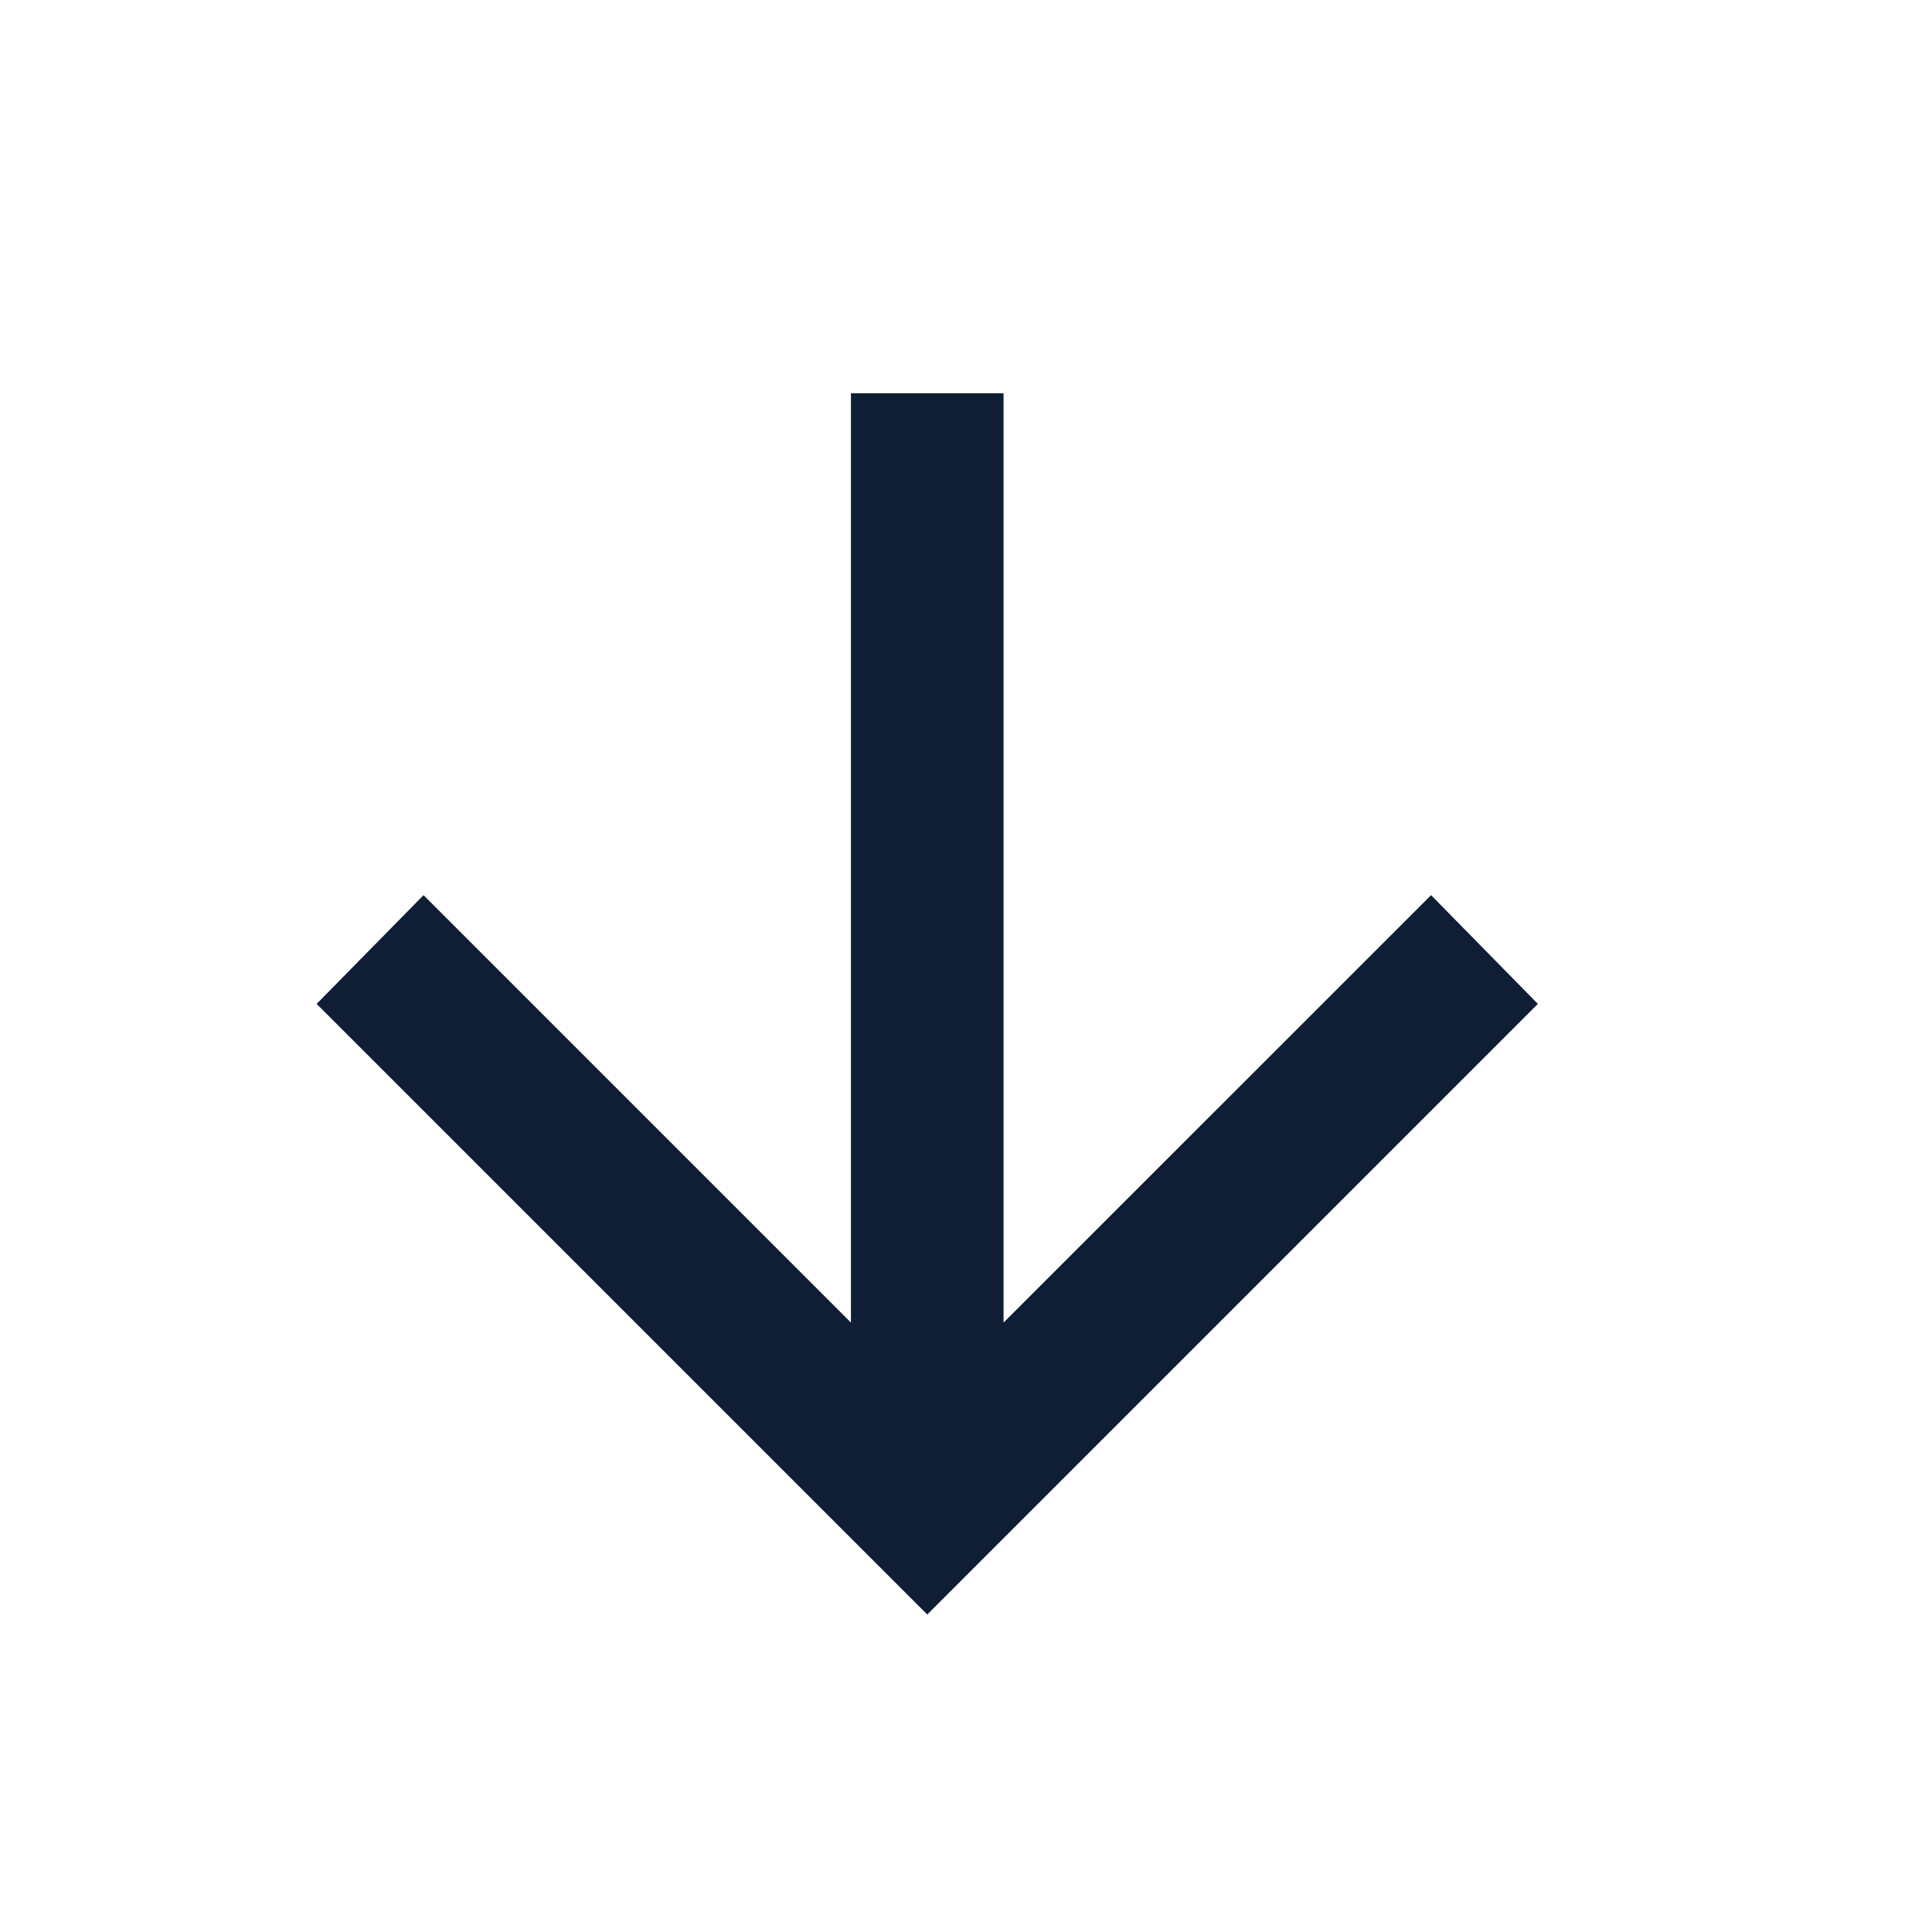
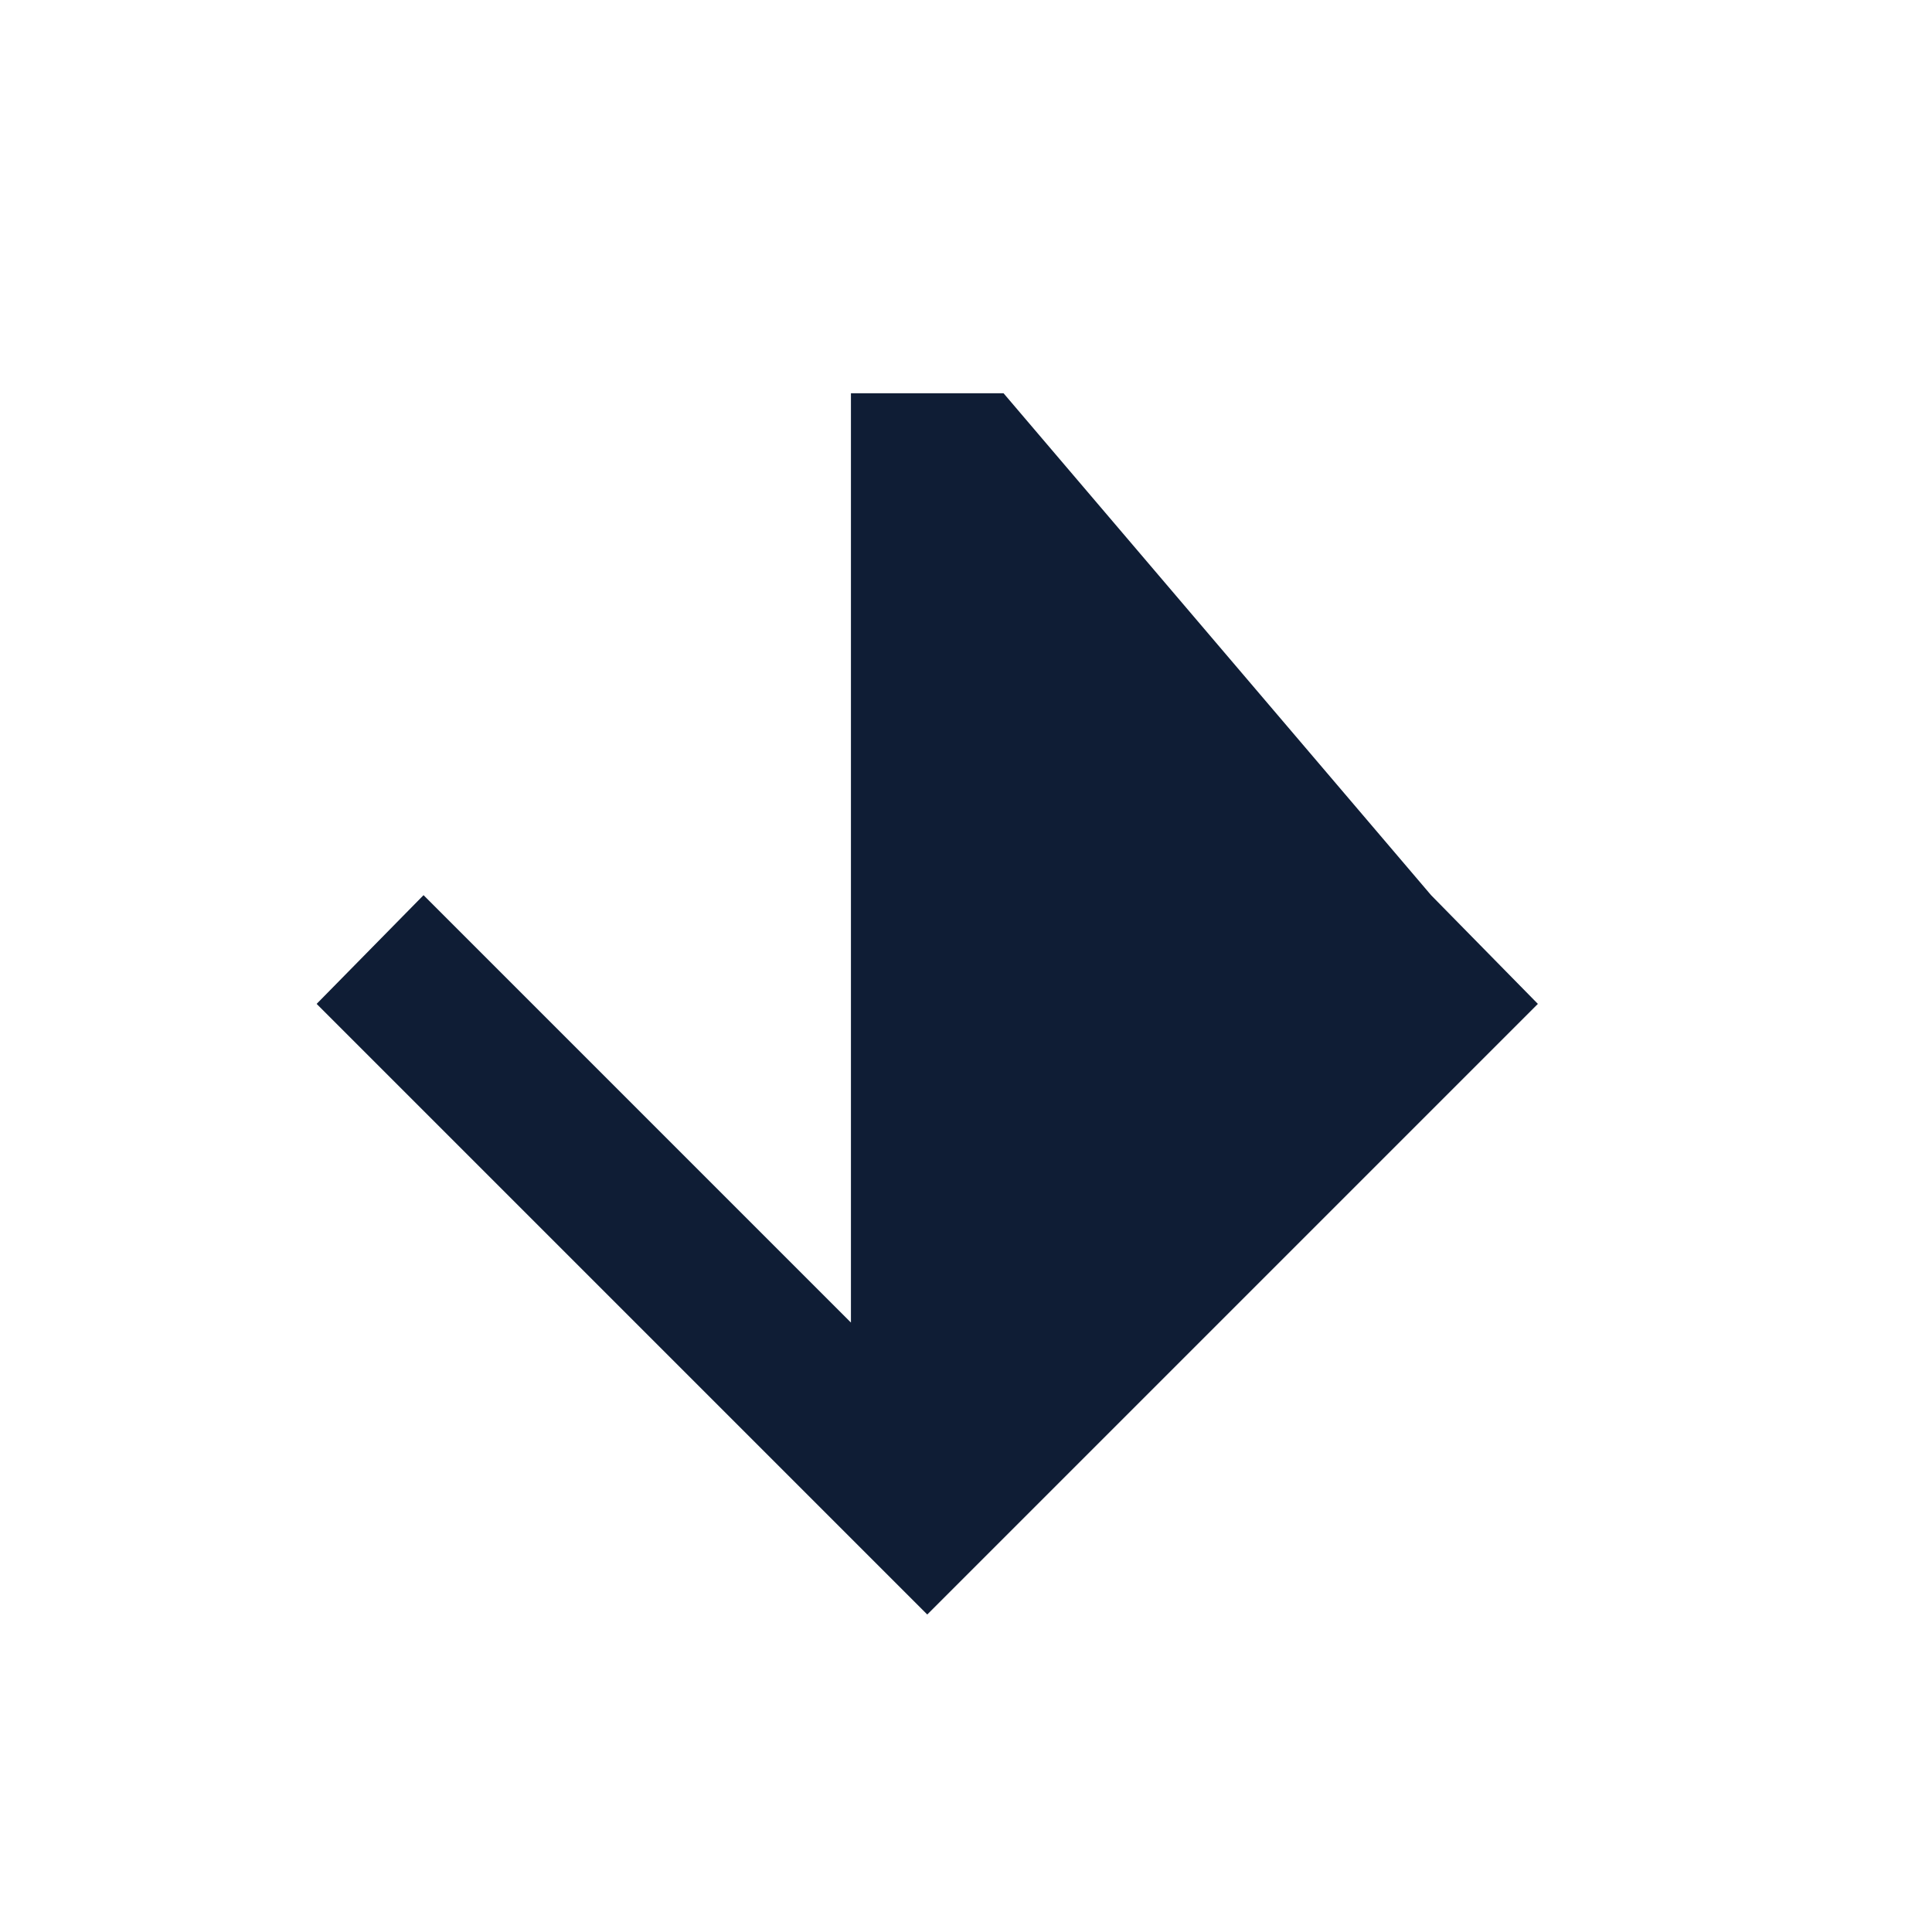
<svg xmlns="http://www.w3.org/2000/svg" width="18" height="18" viewBox="0 0 18 18" fill="none">
-   <path d="M7.928 12.322L7.928 3.664L9.35 3.664L9.35 12.322L13.333 8.34L14.328 9.353L8.639 15.042L2.95 9.353L3.946 8.34L7.928 12.322Z" fill="#0F1D35" />
+   <path d="M7.928 12.322L7.928 3.664L9.35 3.664L13.333 8.34L14.328 9.353L8.639 15.042L2.95 9.353L3.946 8.34L7.928 12.322Z" fill="#0F1D35" />
</svg>